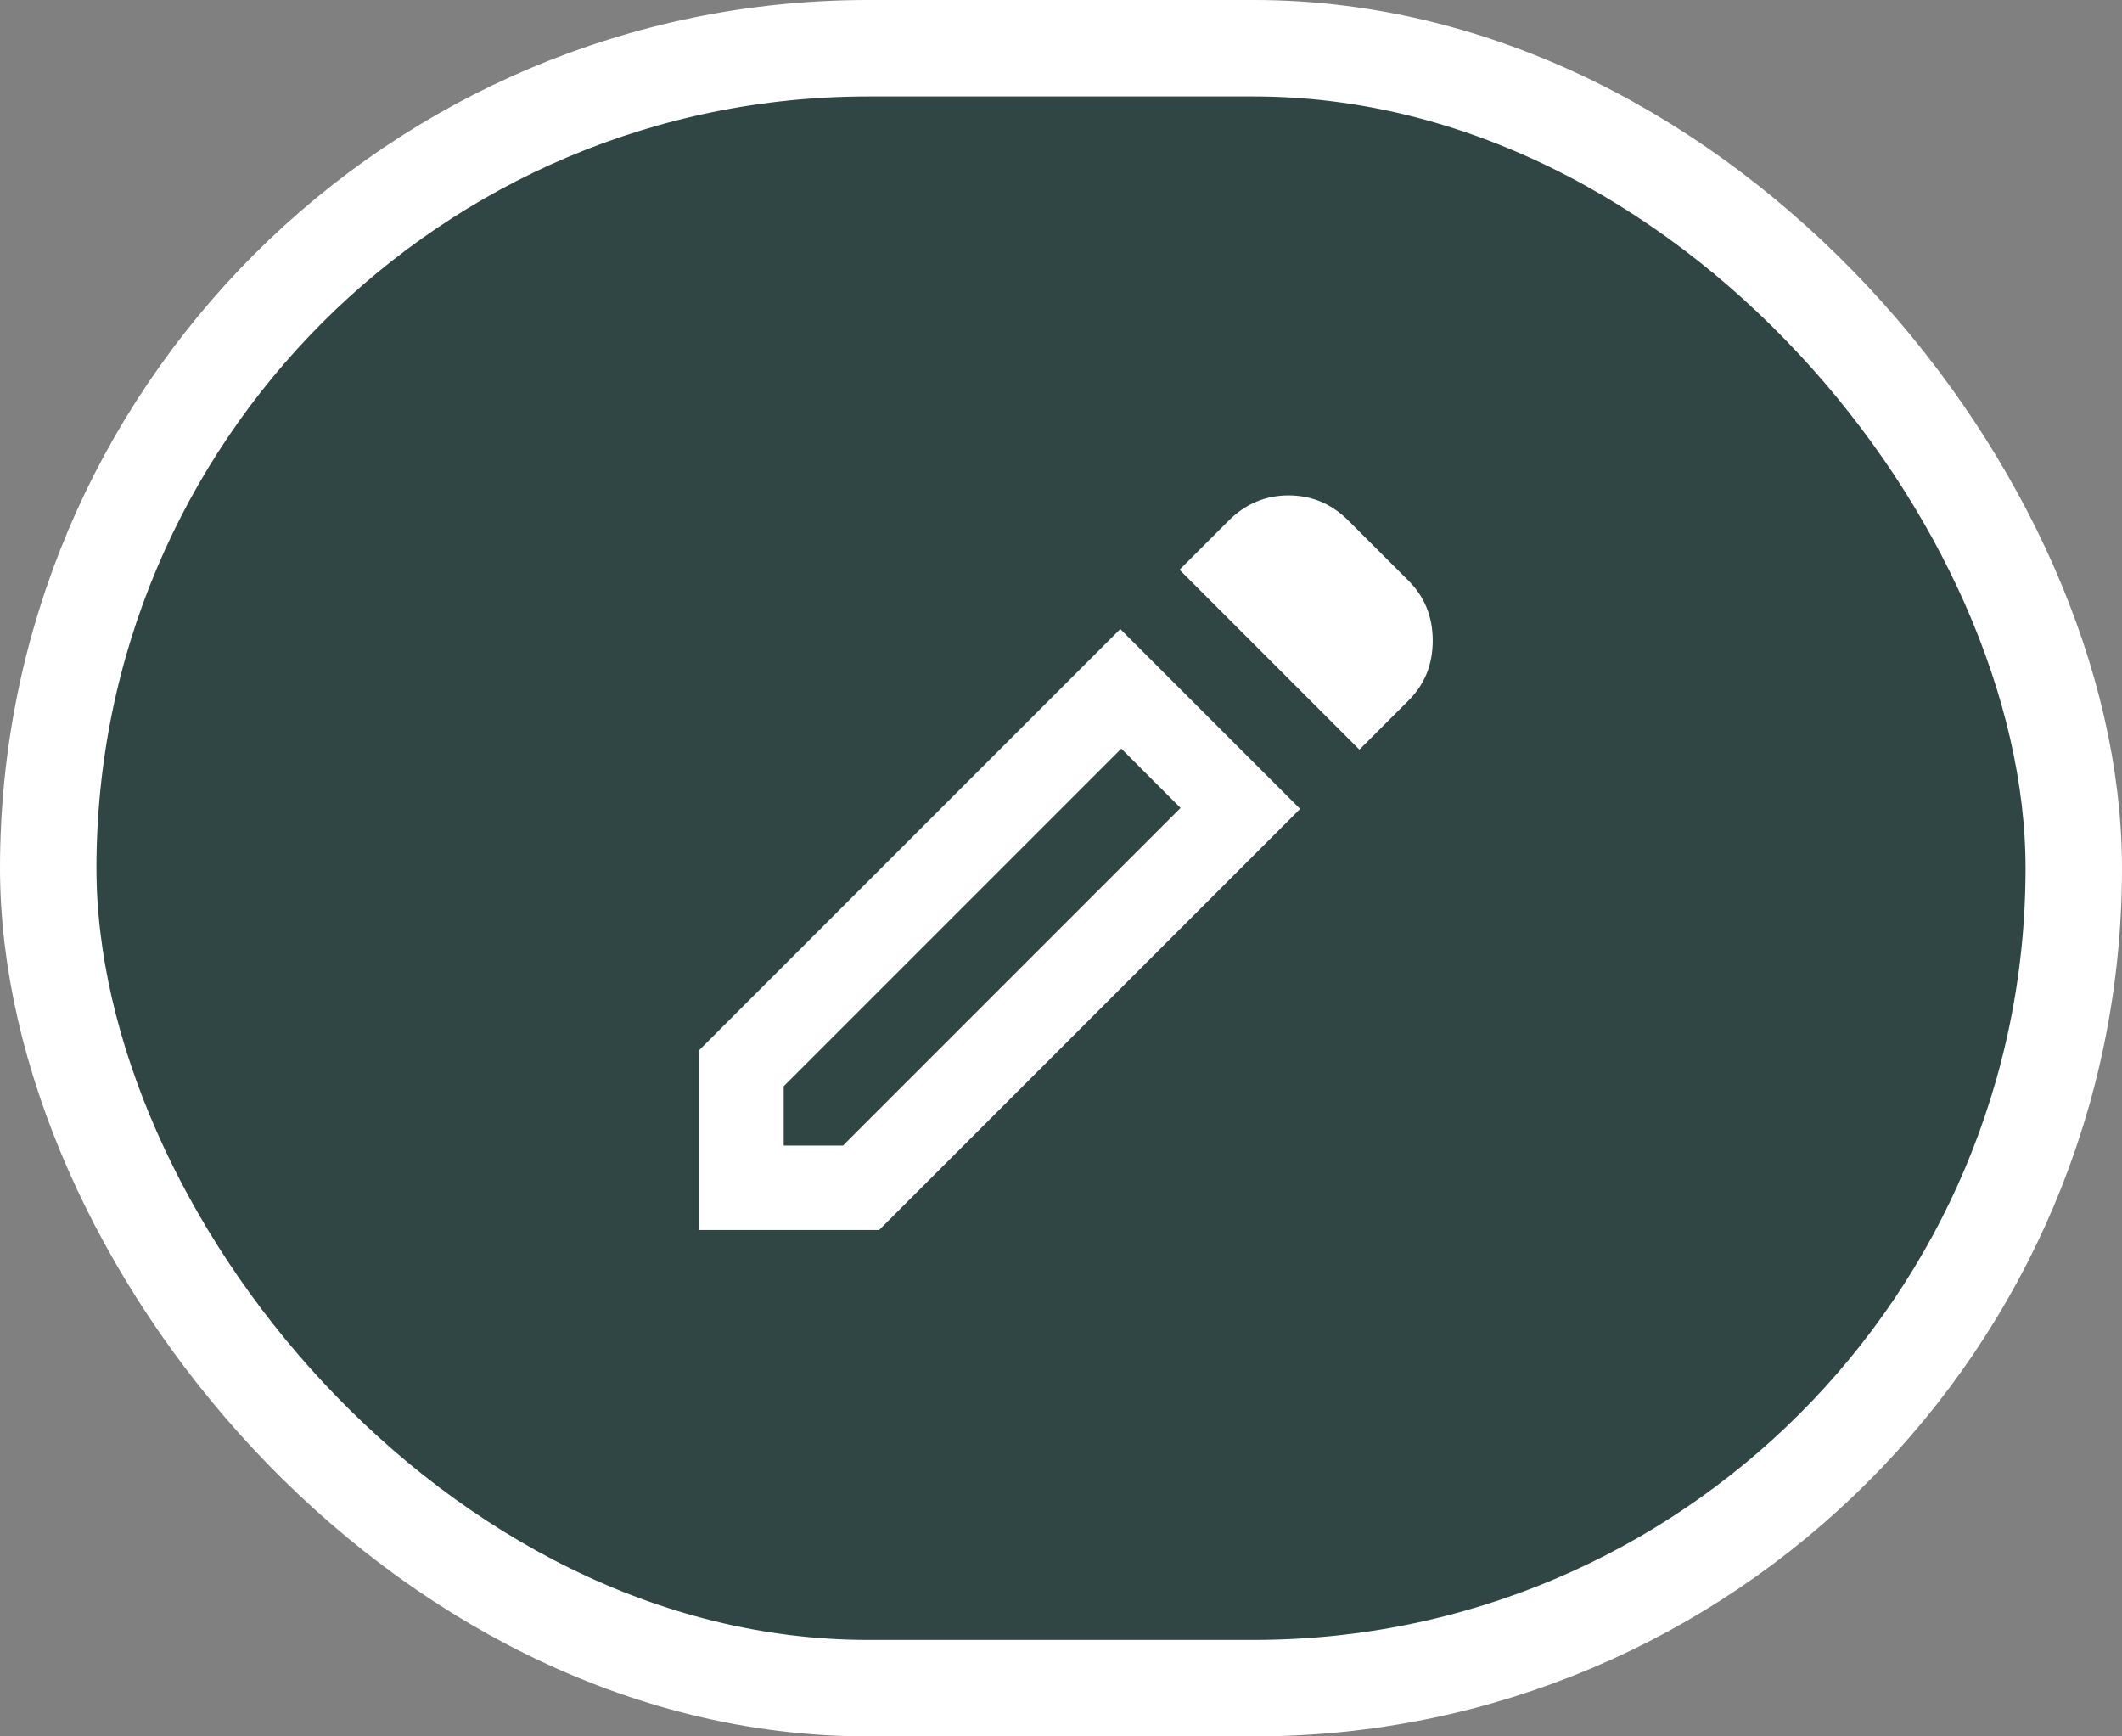
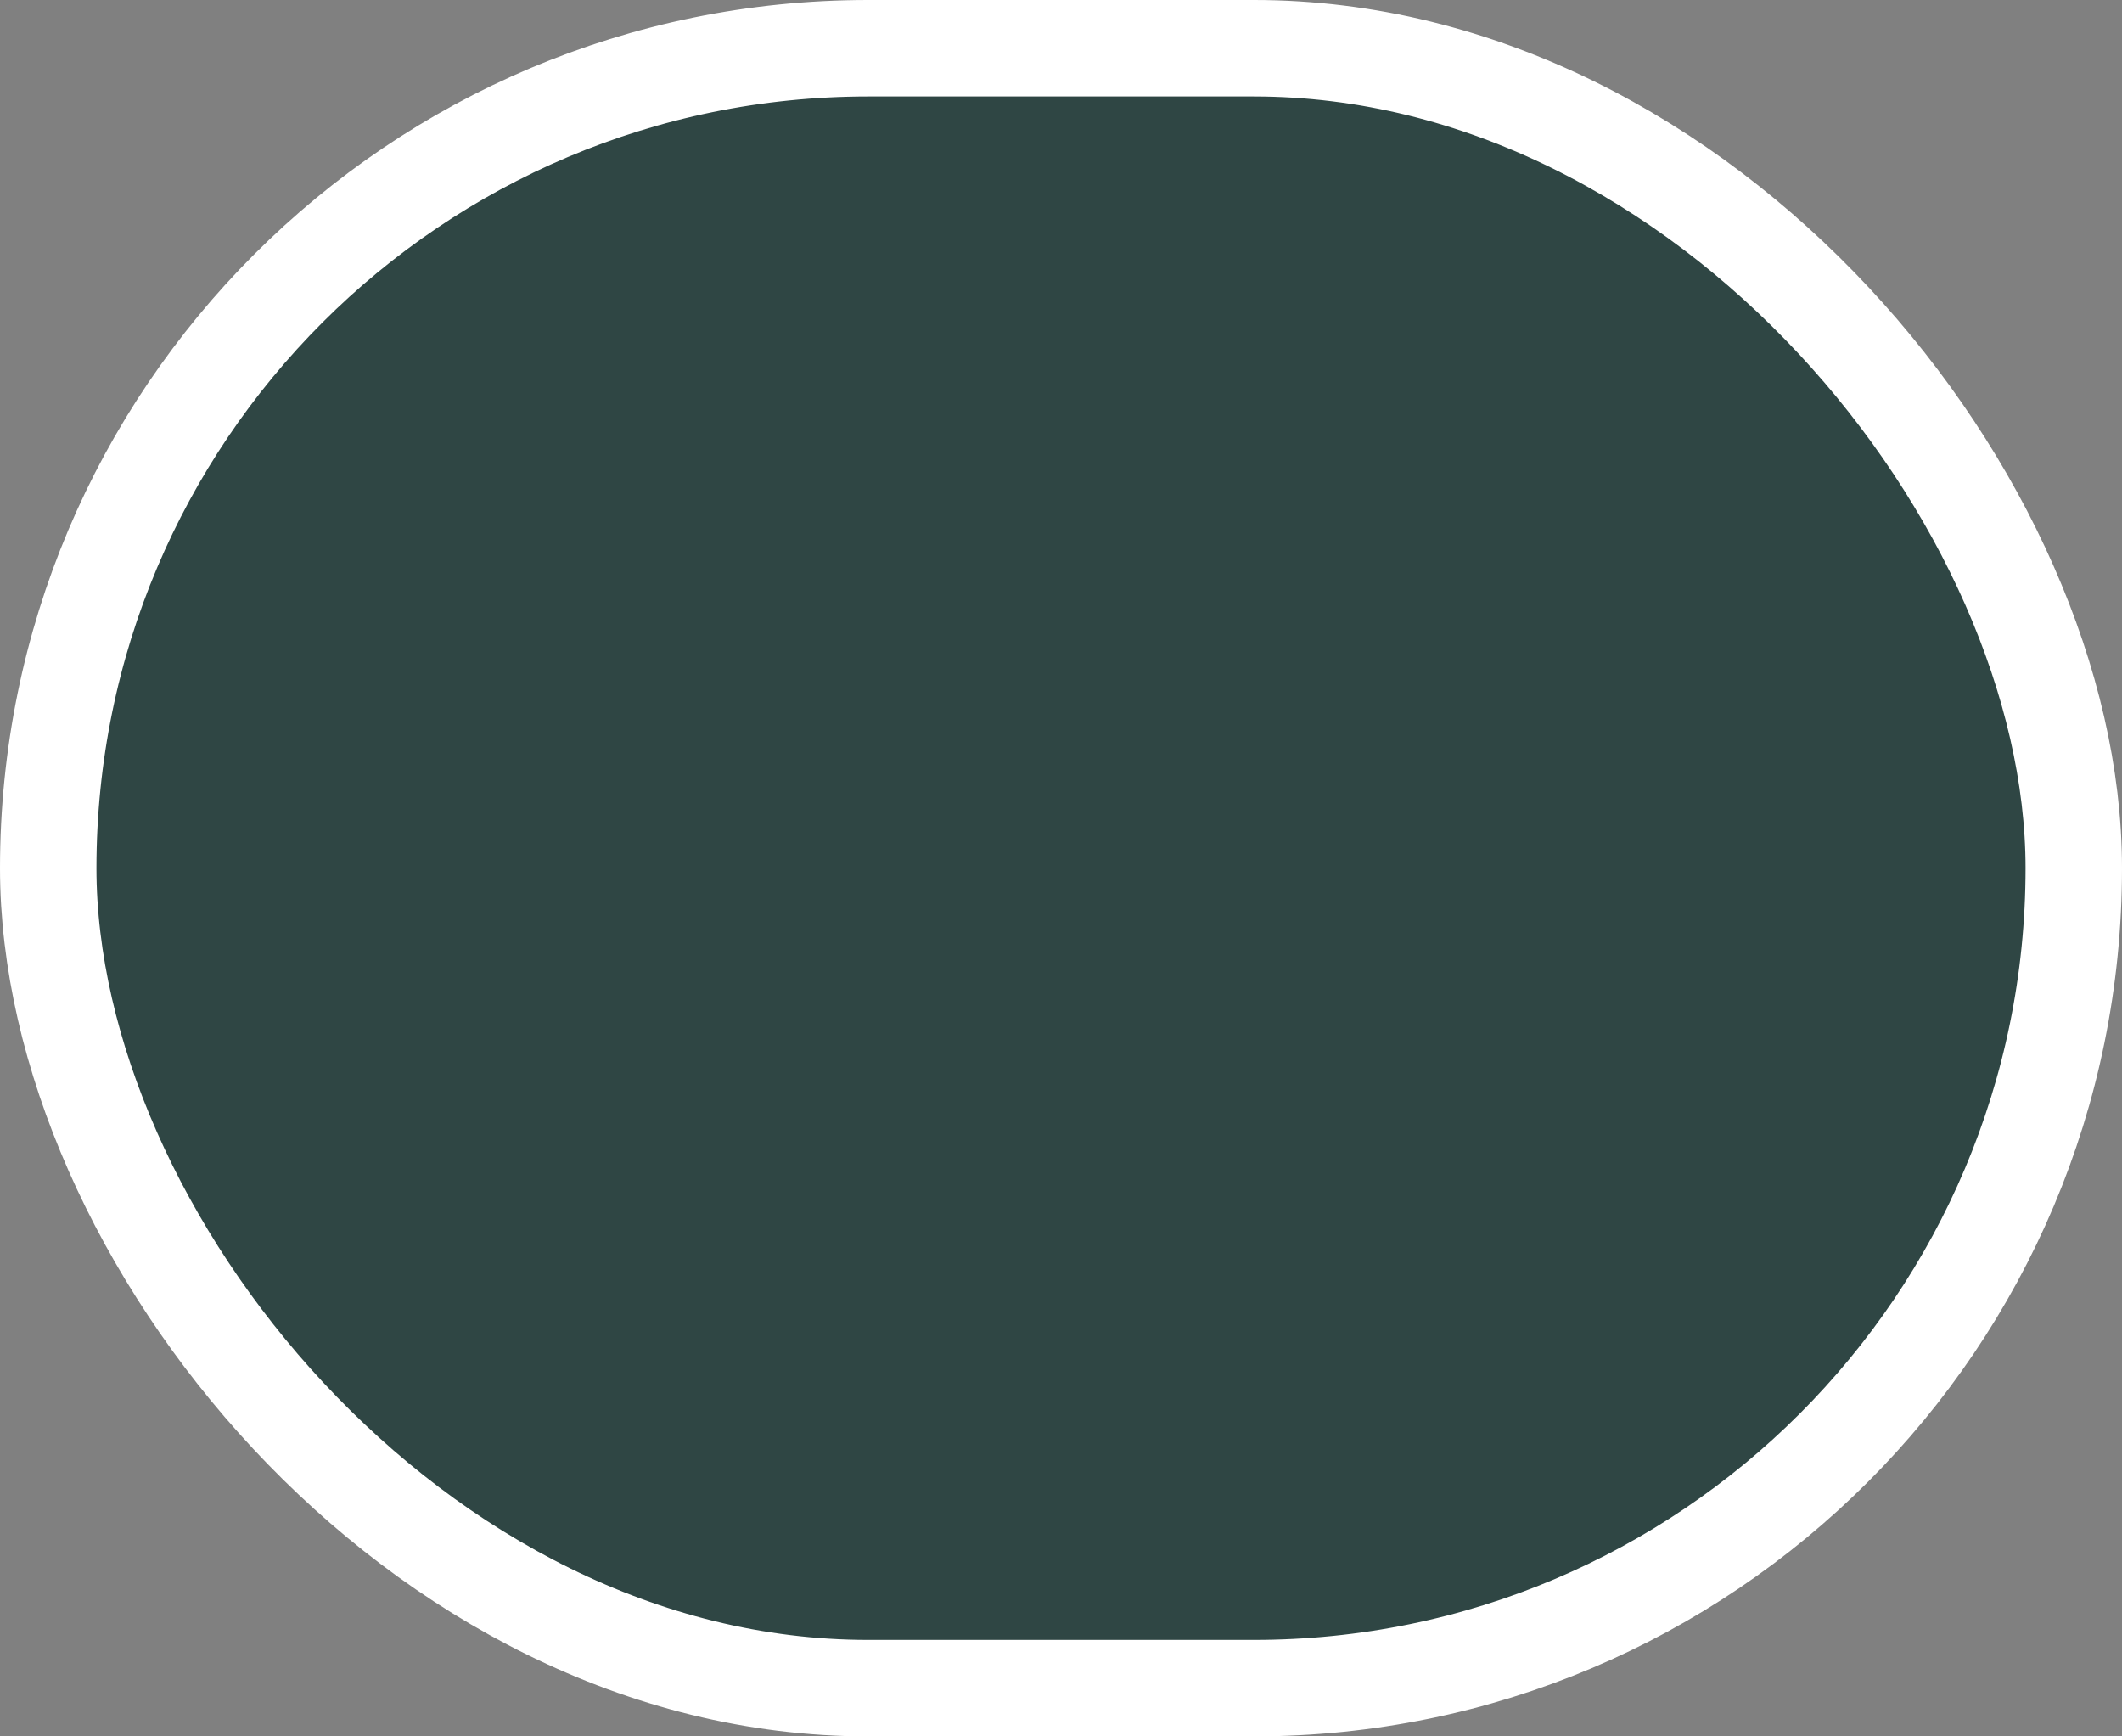
<svg xmlns="http://www.w3.org/2000/svg" width="44" height="36" viewBox="0 0 44 36" fill="none">
  <rect x="0" y="0" width="44" height="36" fill="#808080" stroke="none" />
  <rect x="1" y="1" width="42" height="34" rx="17" fill="#2F4644" />
  <rect x="1" y="1" width="42" height="34" rx="17" stroke="white" stroke-width="2" />
  <mask id="mask0_8197_242360" style="mask-type:alpha" maskUnits="userSpaceOnUse" x="12" y="8" width="20" height="20">
    <rect x="12" y="8" width="20" height="20" fill="#D9D9D9" />
  </mask>
  <g mask="url(#mask0_8197_242360)">
-     <path d="M16.25 23.751H17.479L24.479 16.751L23.25 15.521L16.25 22.521V23.751ZM28.188 15.542L24.458 11.813L25.479 10.792C25.826 10.445 26.24 10.271 26.719 10.271C27.198 10.271 27.611 10.445 27.958 10.792L29.208 12.042C29.542 12.376 29.708 12.789 29.708 13.282C29.708 13.775 29.542 14.188 29.208 14.521L28.188 15.542ZM26.958 16.771L18.229 25.501H14.5V21.771L23.229 13.042L26.958 16.771Z" fill="white" />
-   </g>
+     </g>
</svg>